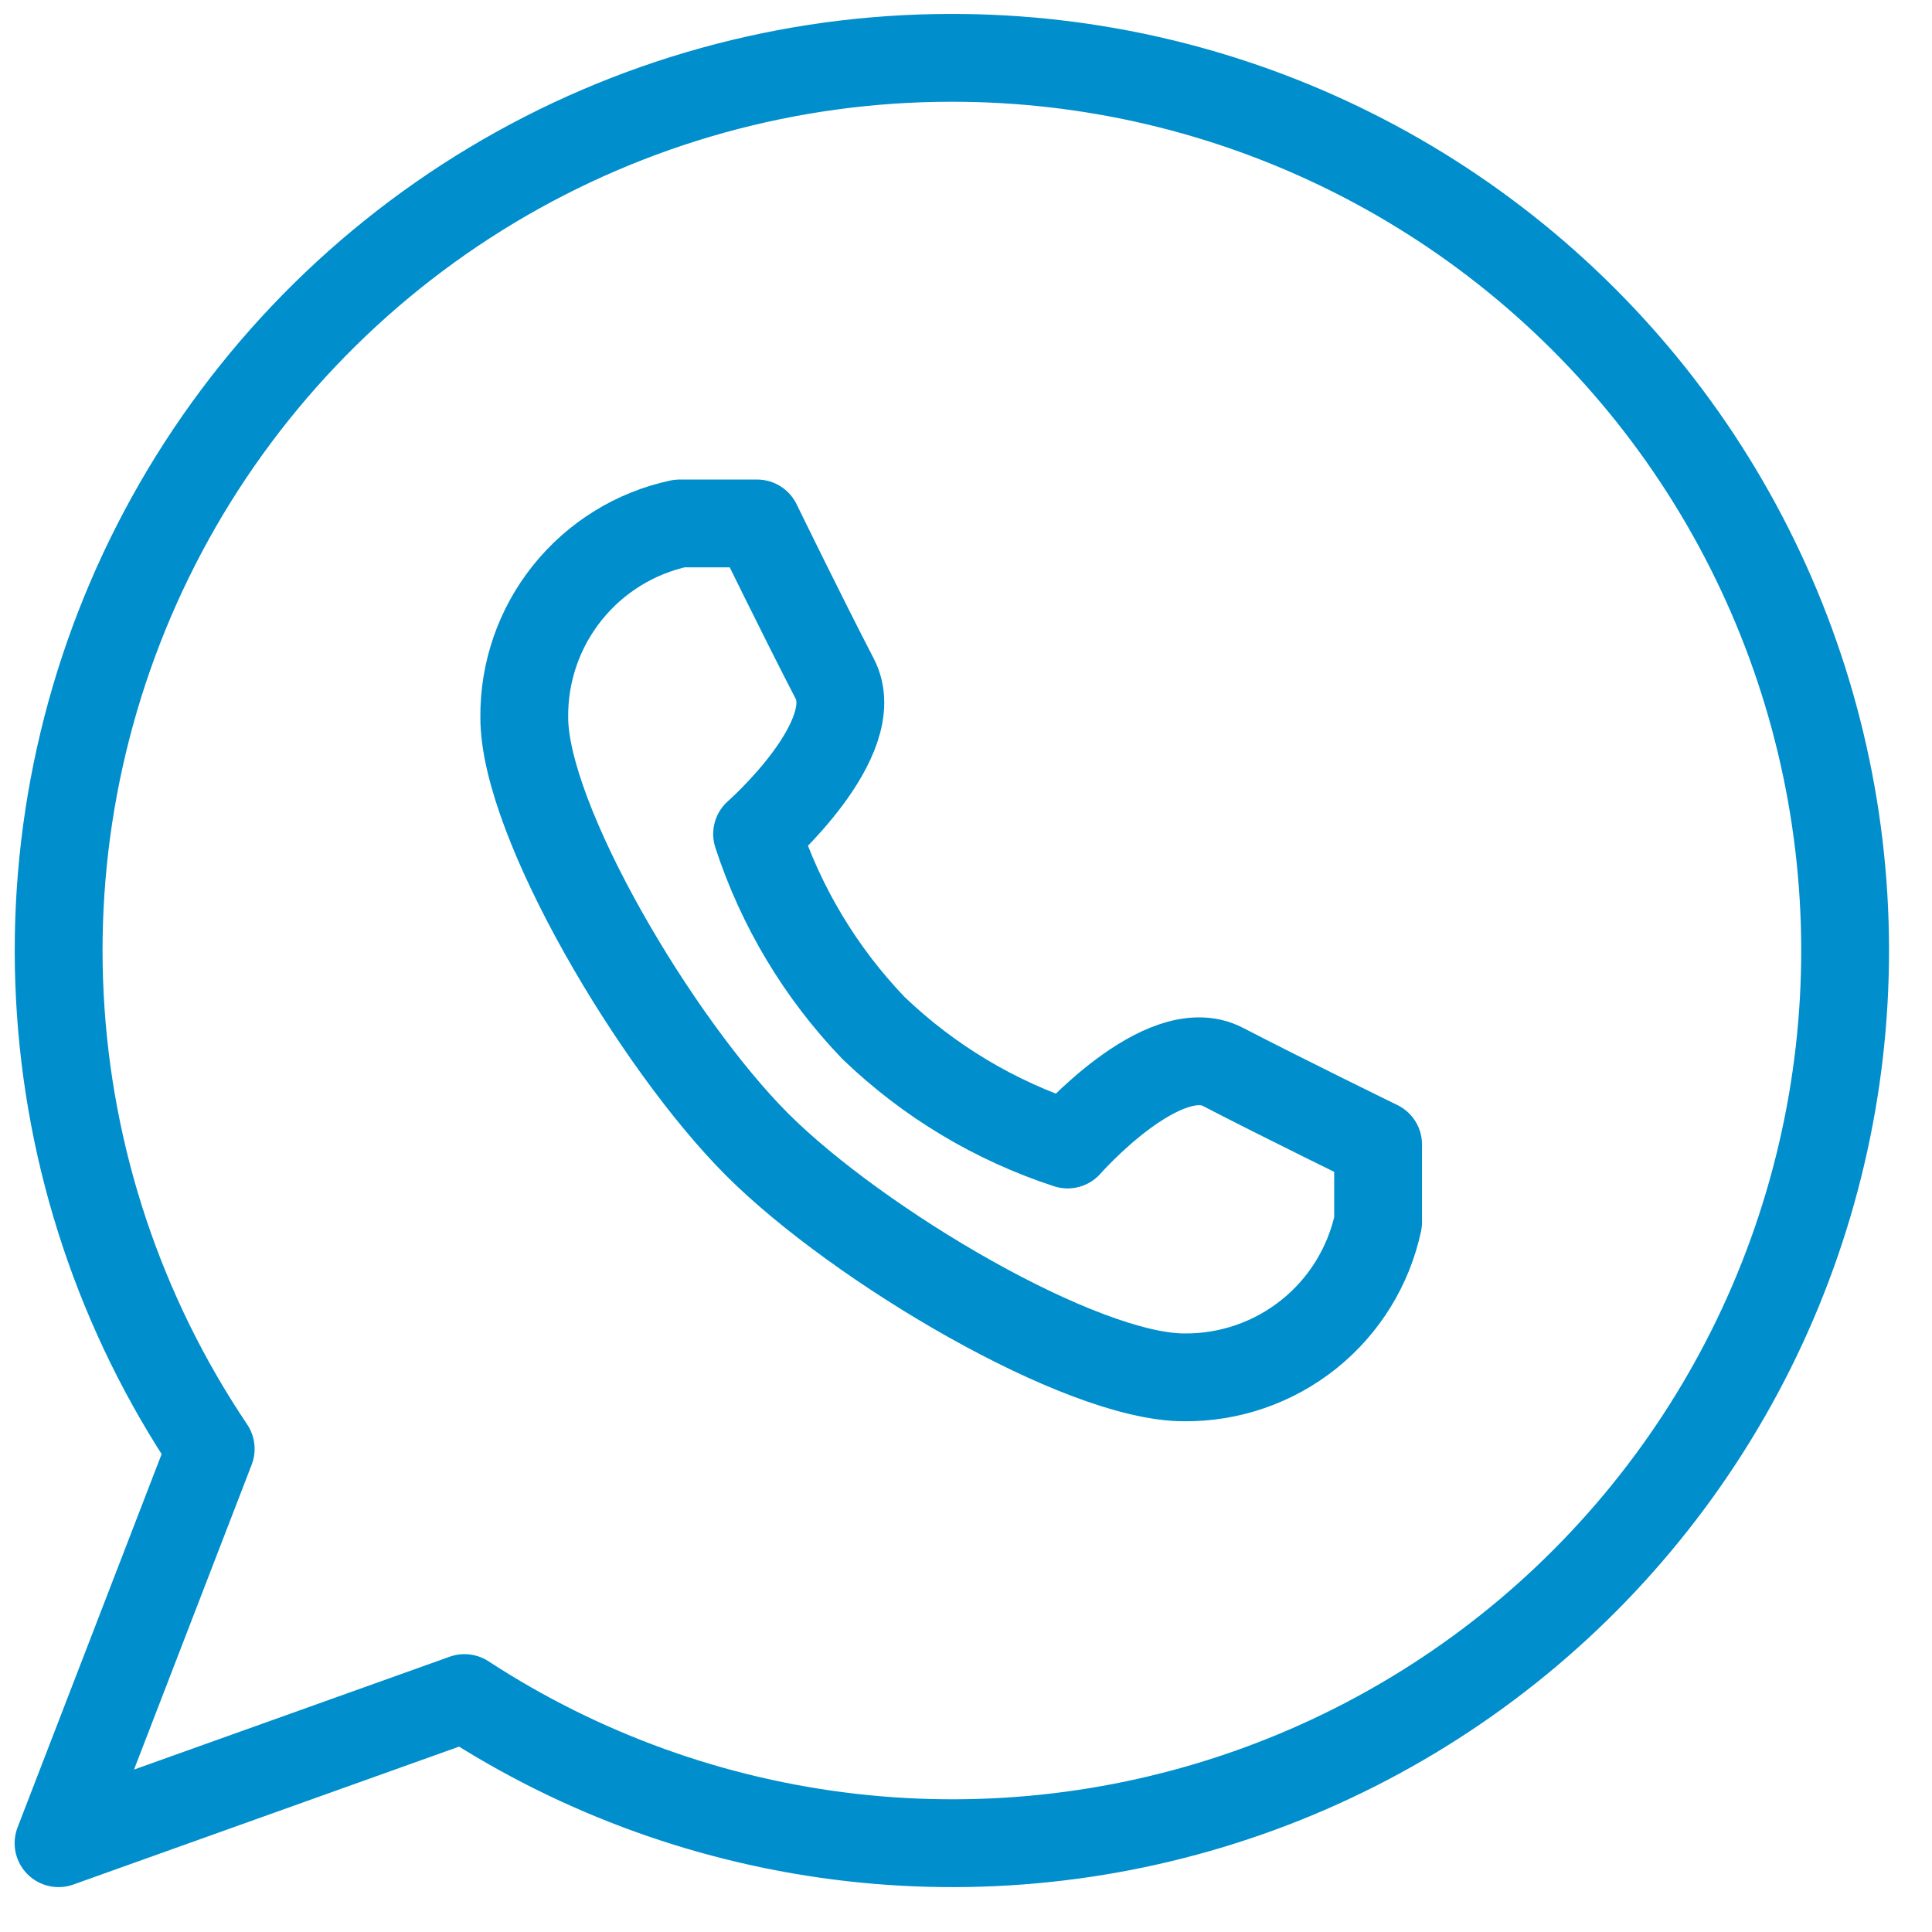
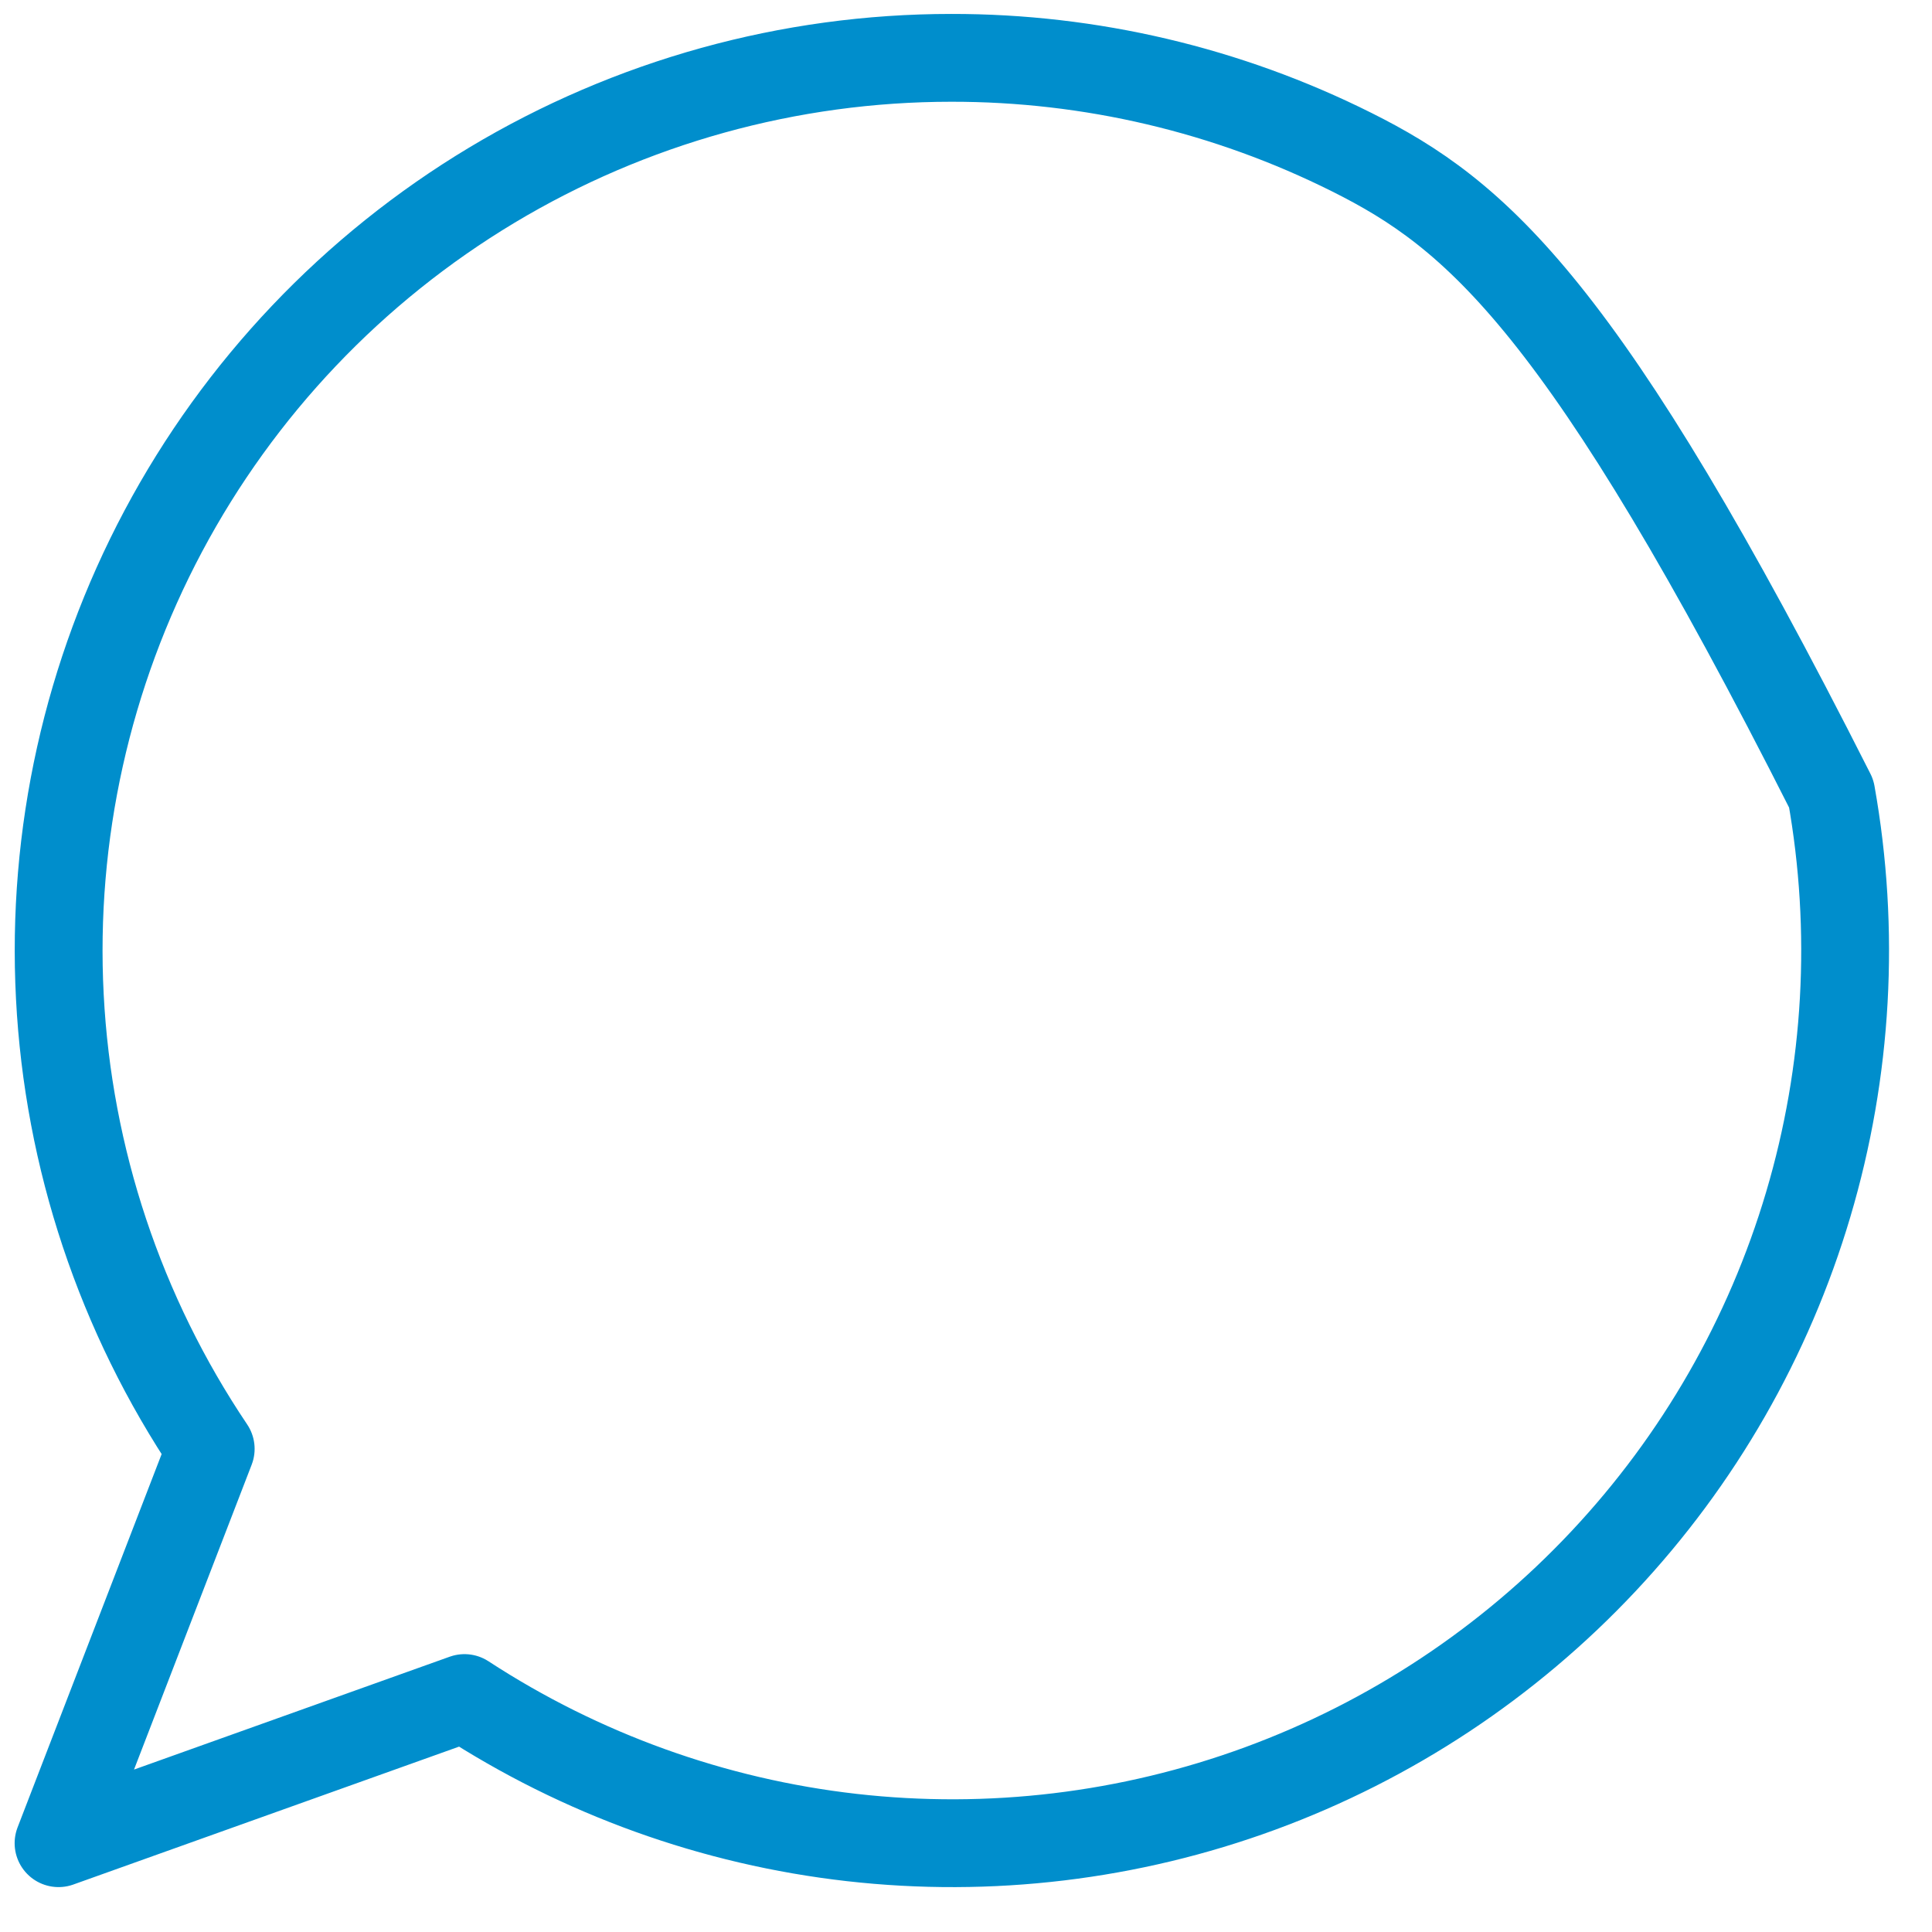
<svg xmlns="http://www.w3.org/2000/svg" width="33" height="33" viewBox="0 0 33 33" fill="none">
-   <path d="M16.248 0.988C13.482 0.988 10.769 1.741 8.399 3.164C6.028 4.588 4.089 6.63 2.79 9.07C1.491 11.511 0.879 14.26 1.022 17.021C1.164 19.783 2.055 22.453 3.599 24.748L1 31.483L7.934 29.004C9.923 30.302 12.188 31.118 14.547 31.386C16.907 31.654 19.297 31.367 21.526 30.548C23.755 29.729 25.762 28.401 27.387 26.669C29.013 24.937 30.211 22.85 30.886 20.573C31.562 18.296 31.696 15.893 31.279 13.555C30.861 11.217 29.904 9.009 28.482 7.107C27.06 5.205 25.213 3.661 23.089 2.599C20.965 1.536 18.622 0.985 16.248 0.988Z" stroke="#008ECC" stroke-width="1.5" stroke-linecap="round" stroke-linejoin="round" />
-   <path d="M12.932 19.549C14.656 21.272 18.461 23.526 20.225 23.526C20.998 23.534 21.751 23.274 22.355 22.791C22.959 22.308 23.377 21.631 23.539 20.874V19.549C23.539 19.549 21.909 18.753 20.888 18.223C19.867 17.692 18.236 19.549 18.236 19.549C16.995 19.144 15.862 18.464 14.921 17.56C14.017 16.619 13.337 15.486 12.932 14.245C12.932 14.245 14.789 12.614 14.258 11.593C13.728 10.572 12.932 8.941 12.932 8.941H11.607C10.85 9.103 10.173 9.522 9.69 10.126C9.206 10.73 8.947 11.483 8.955 12.256C8.955 14.02 11.209 17.825 12.932 19.549Z" stroke="#008ECC" stroke-width="1.5" stroke-linecap="round" stroke-linejoin="round" />
+   <path d="M16.248 0.988C13.482 0.988 10.769 1.741 8.399 3.164C6.028 4.588 4.089 6.63 2.79 9.07C1.491 11.511 0.879 14.26 1.022 17.021C1.164 19.783 2.055 22.453 3.599 24.748L1 31.483L7.934 29.004C9.923 30.302 12.188 31.118 14.547 31.386C16.907 31.654 19.297 31.367 21.526 30.548C23.755 29.729 25.762 28.401 27.387 26.669C29.013 24.937 30.211 22.85 30.886 20.573C31.562 18.296 31.696 15.893 31.279 13.555C27.06 5.205 25.213 3.661 23.089 2.599C20.965 1.536 18.622 0.985 16.248 0.988Z" stroke="#008ECC" stroke-width="1.5" stroke-linecap="round" stroke-linejoin="round" />
</svg>